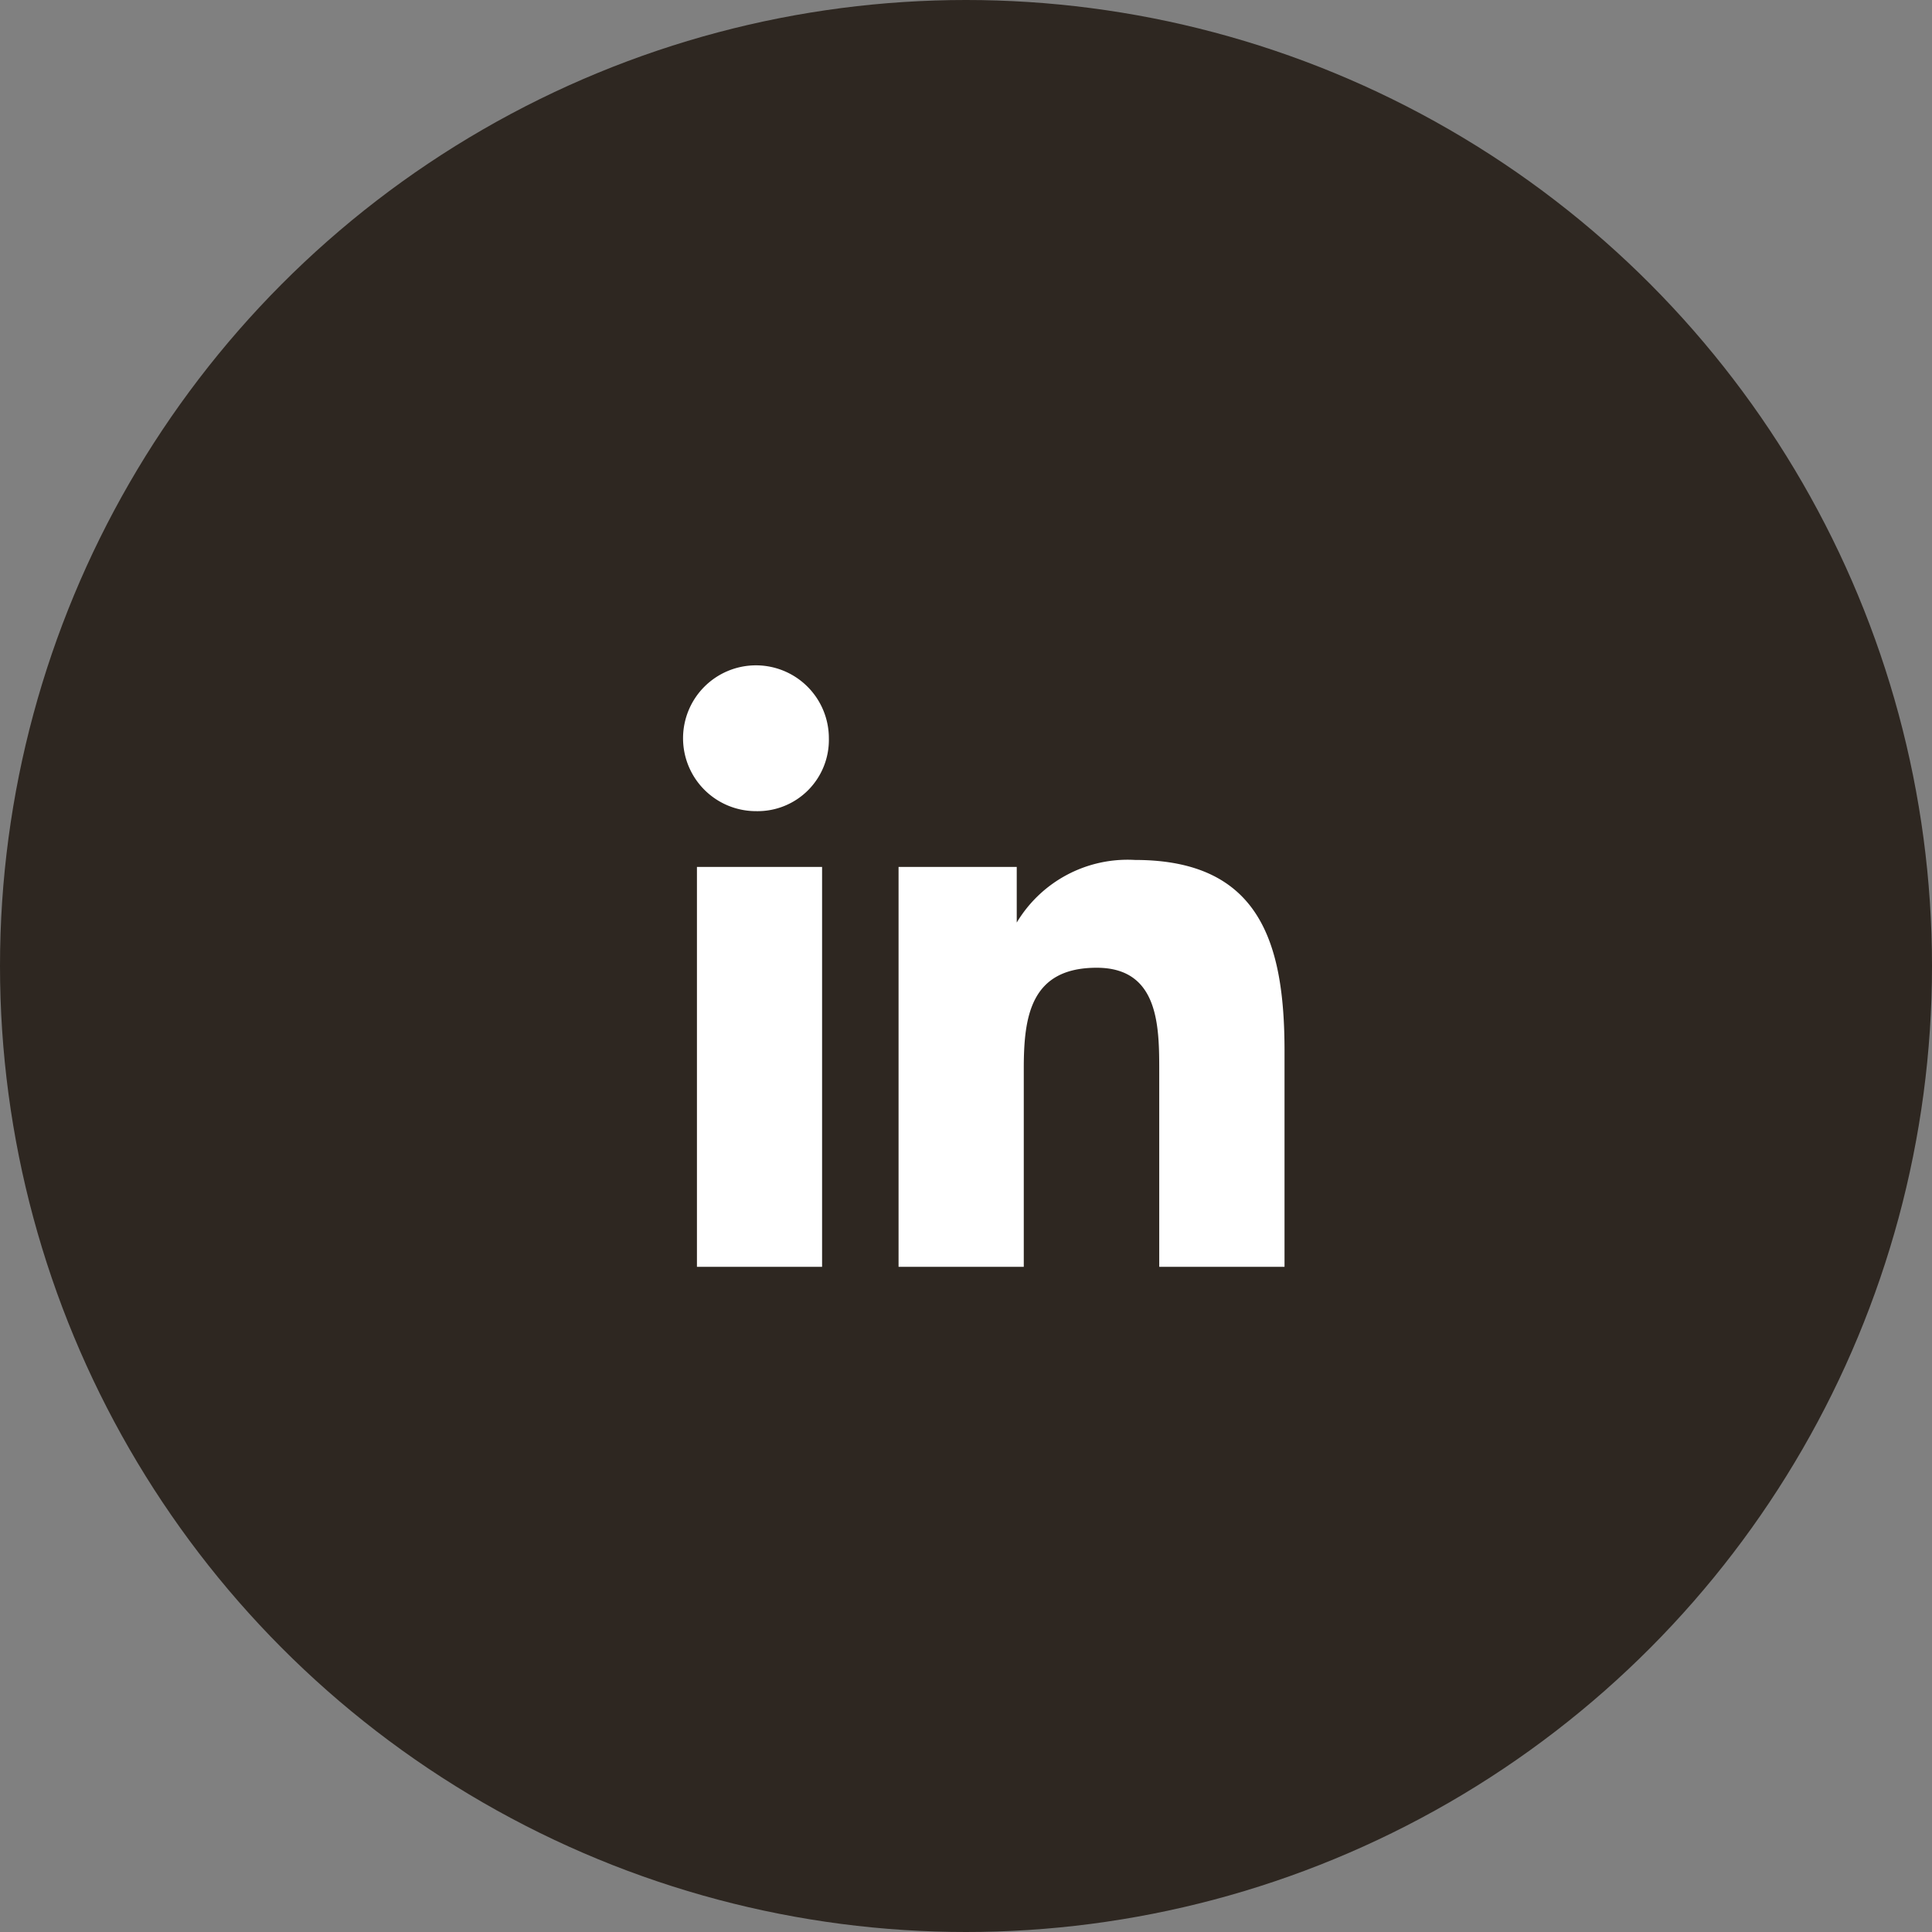
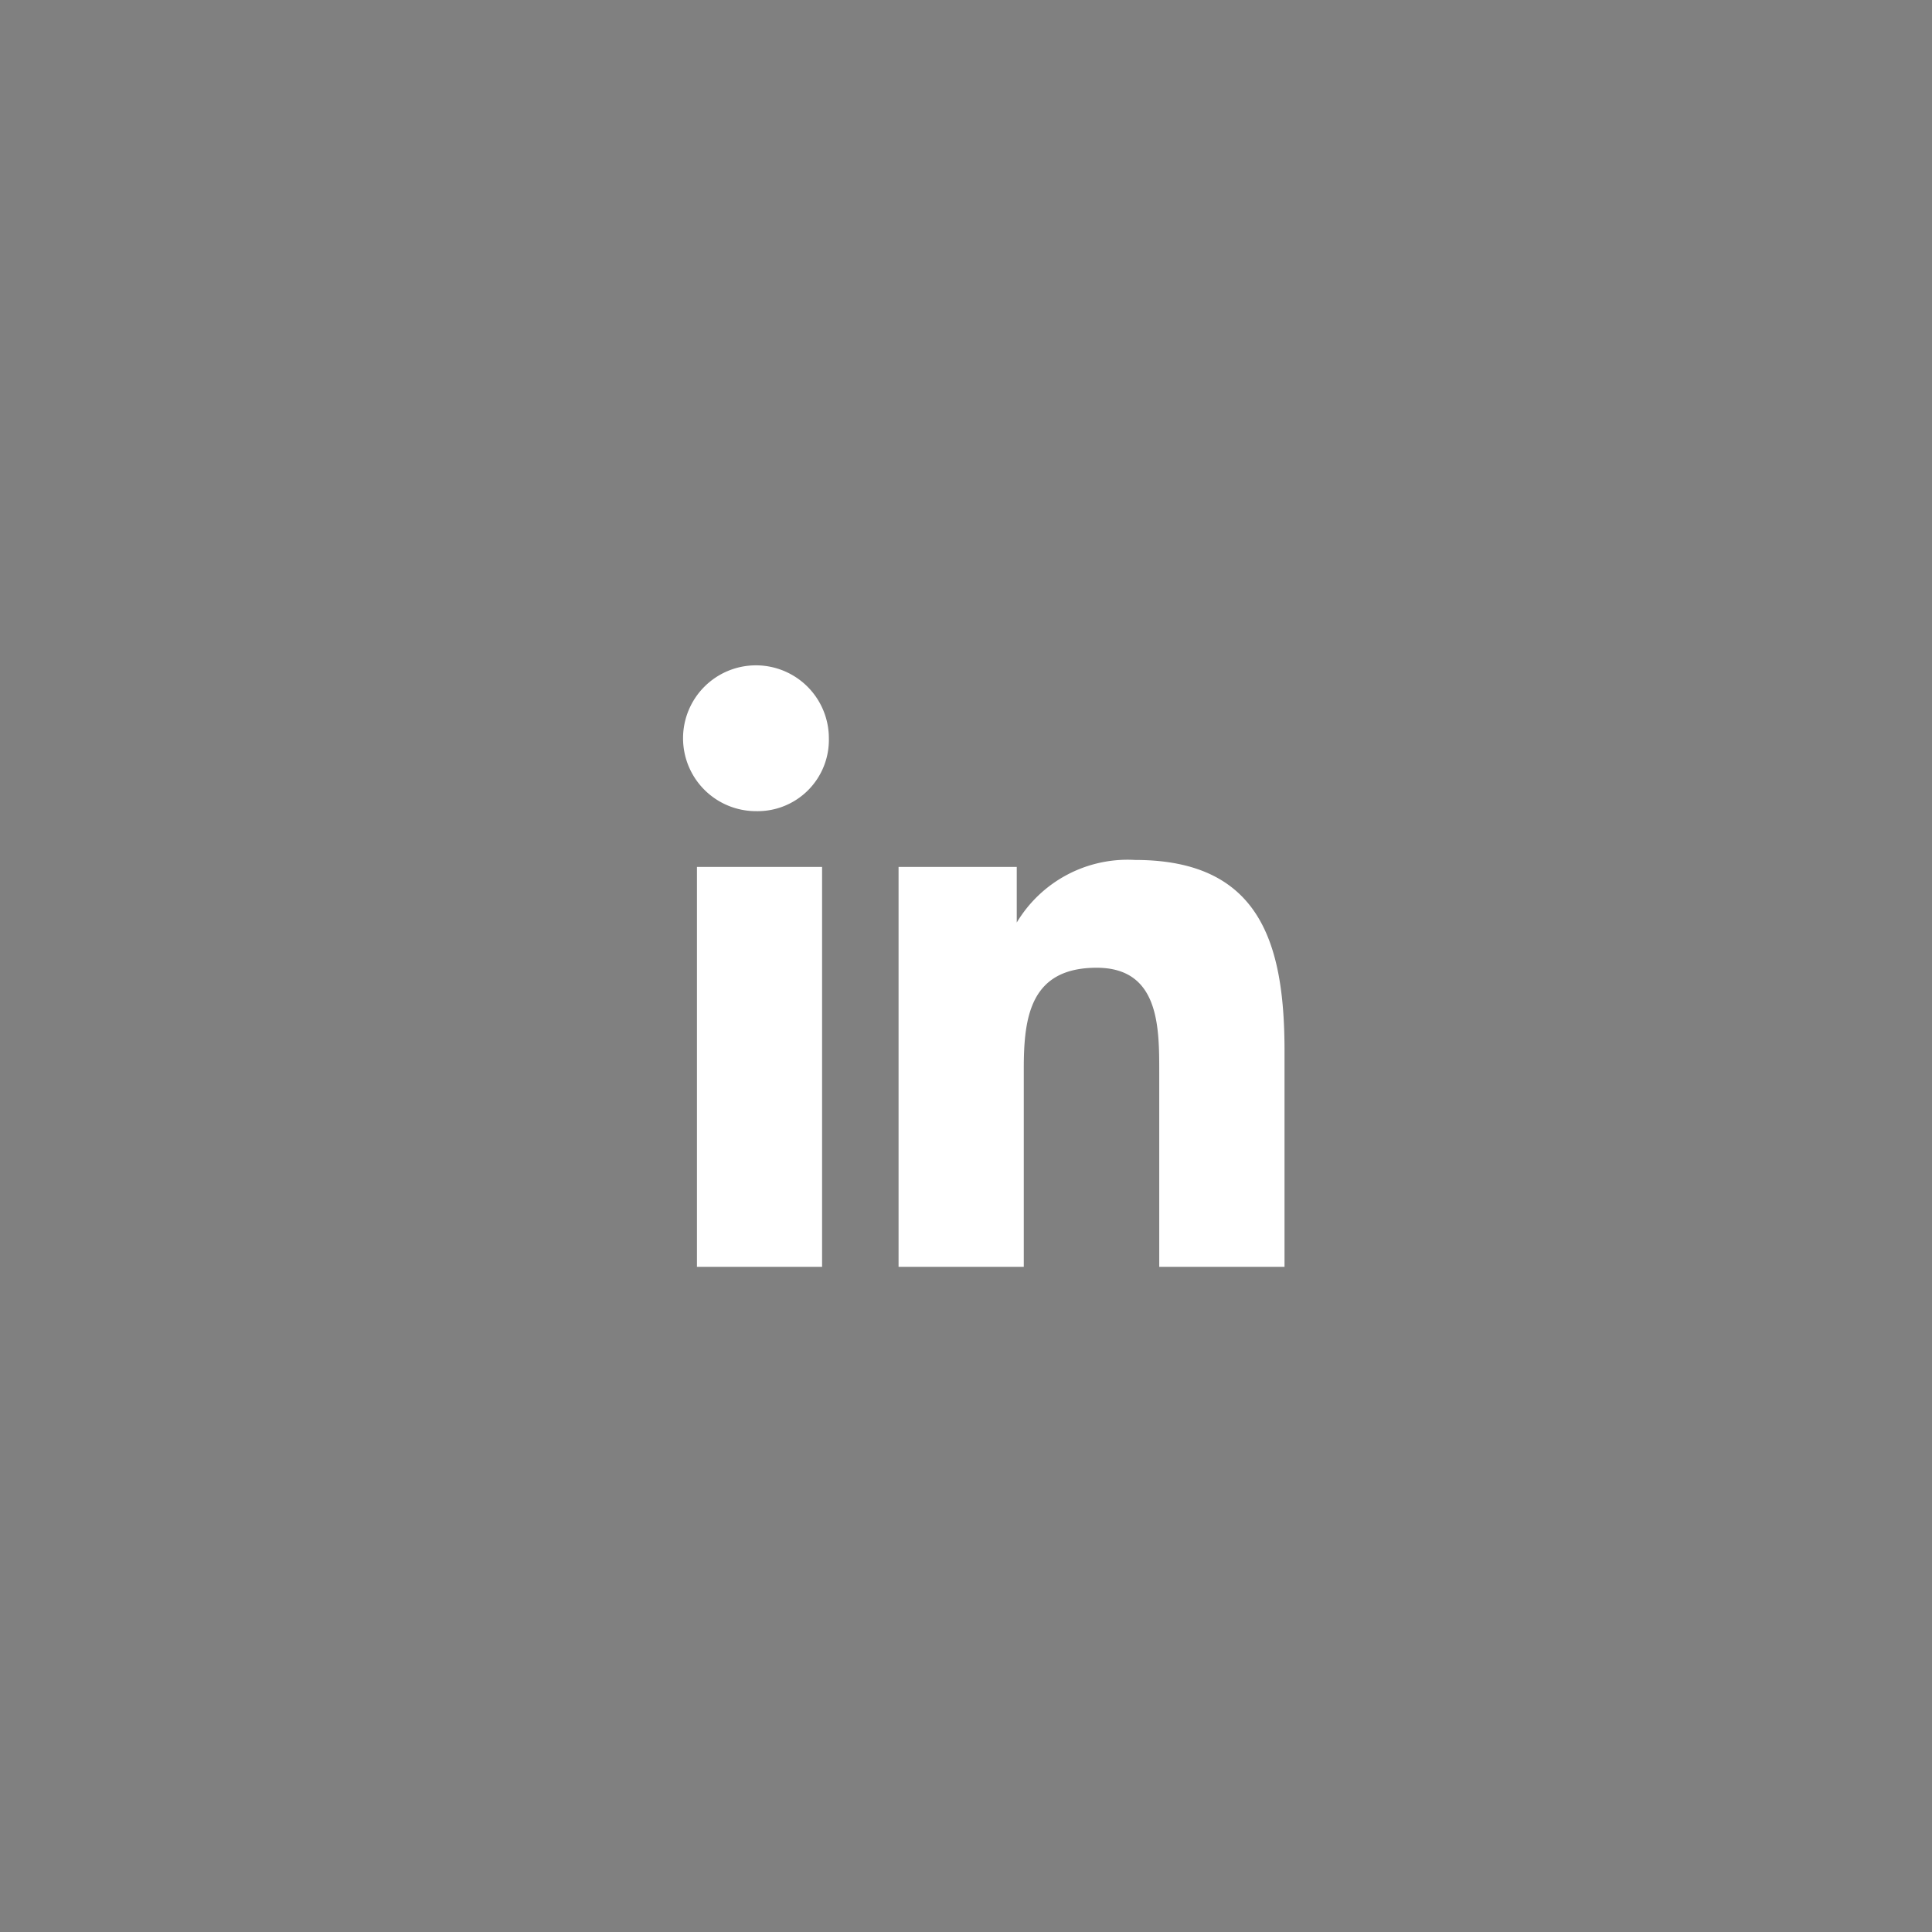
<svg xmlns="http://www.w3.org/2000/svg" width="53" height="53" viewBox="0 0 53 53">
  <rect x="0" y="0" width="53" height="53" fill="#808080" stroke="none" />
  <g id="Group_135759" data-name="Group 135759" transform="translate(-81.771)">
-     <circle id="Ellipse_11096" data-name="Ellipse 11096" cx="26.5" cy="26.5" r="26.5" transform="translate(81.771)" fill="#2e2721" />
    <path id="Path_186796" data-name="Path 186796" d="M6.919,19.7H3.581V8.73H7.014V19.7ZM5.2,7.2a2,2,0,1,1,2-2A1.955,1.955,0,0,1,5.2,7.2ZM19.7,19.7H16.263V14.356c0-1.24,0-2.86-1.716-2.86-1.812,0-2,1.335-2,2.765V19.7H9.112V8.73h3.242v1.526h0A3.544,3.544,0,0,1,15.6,8.539c3.433,0,4.1,2.288,4.1,5.244Z" transform="translate(97.309 15.052)" fill="#fff" />
  </g>
</svg>